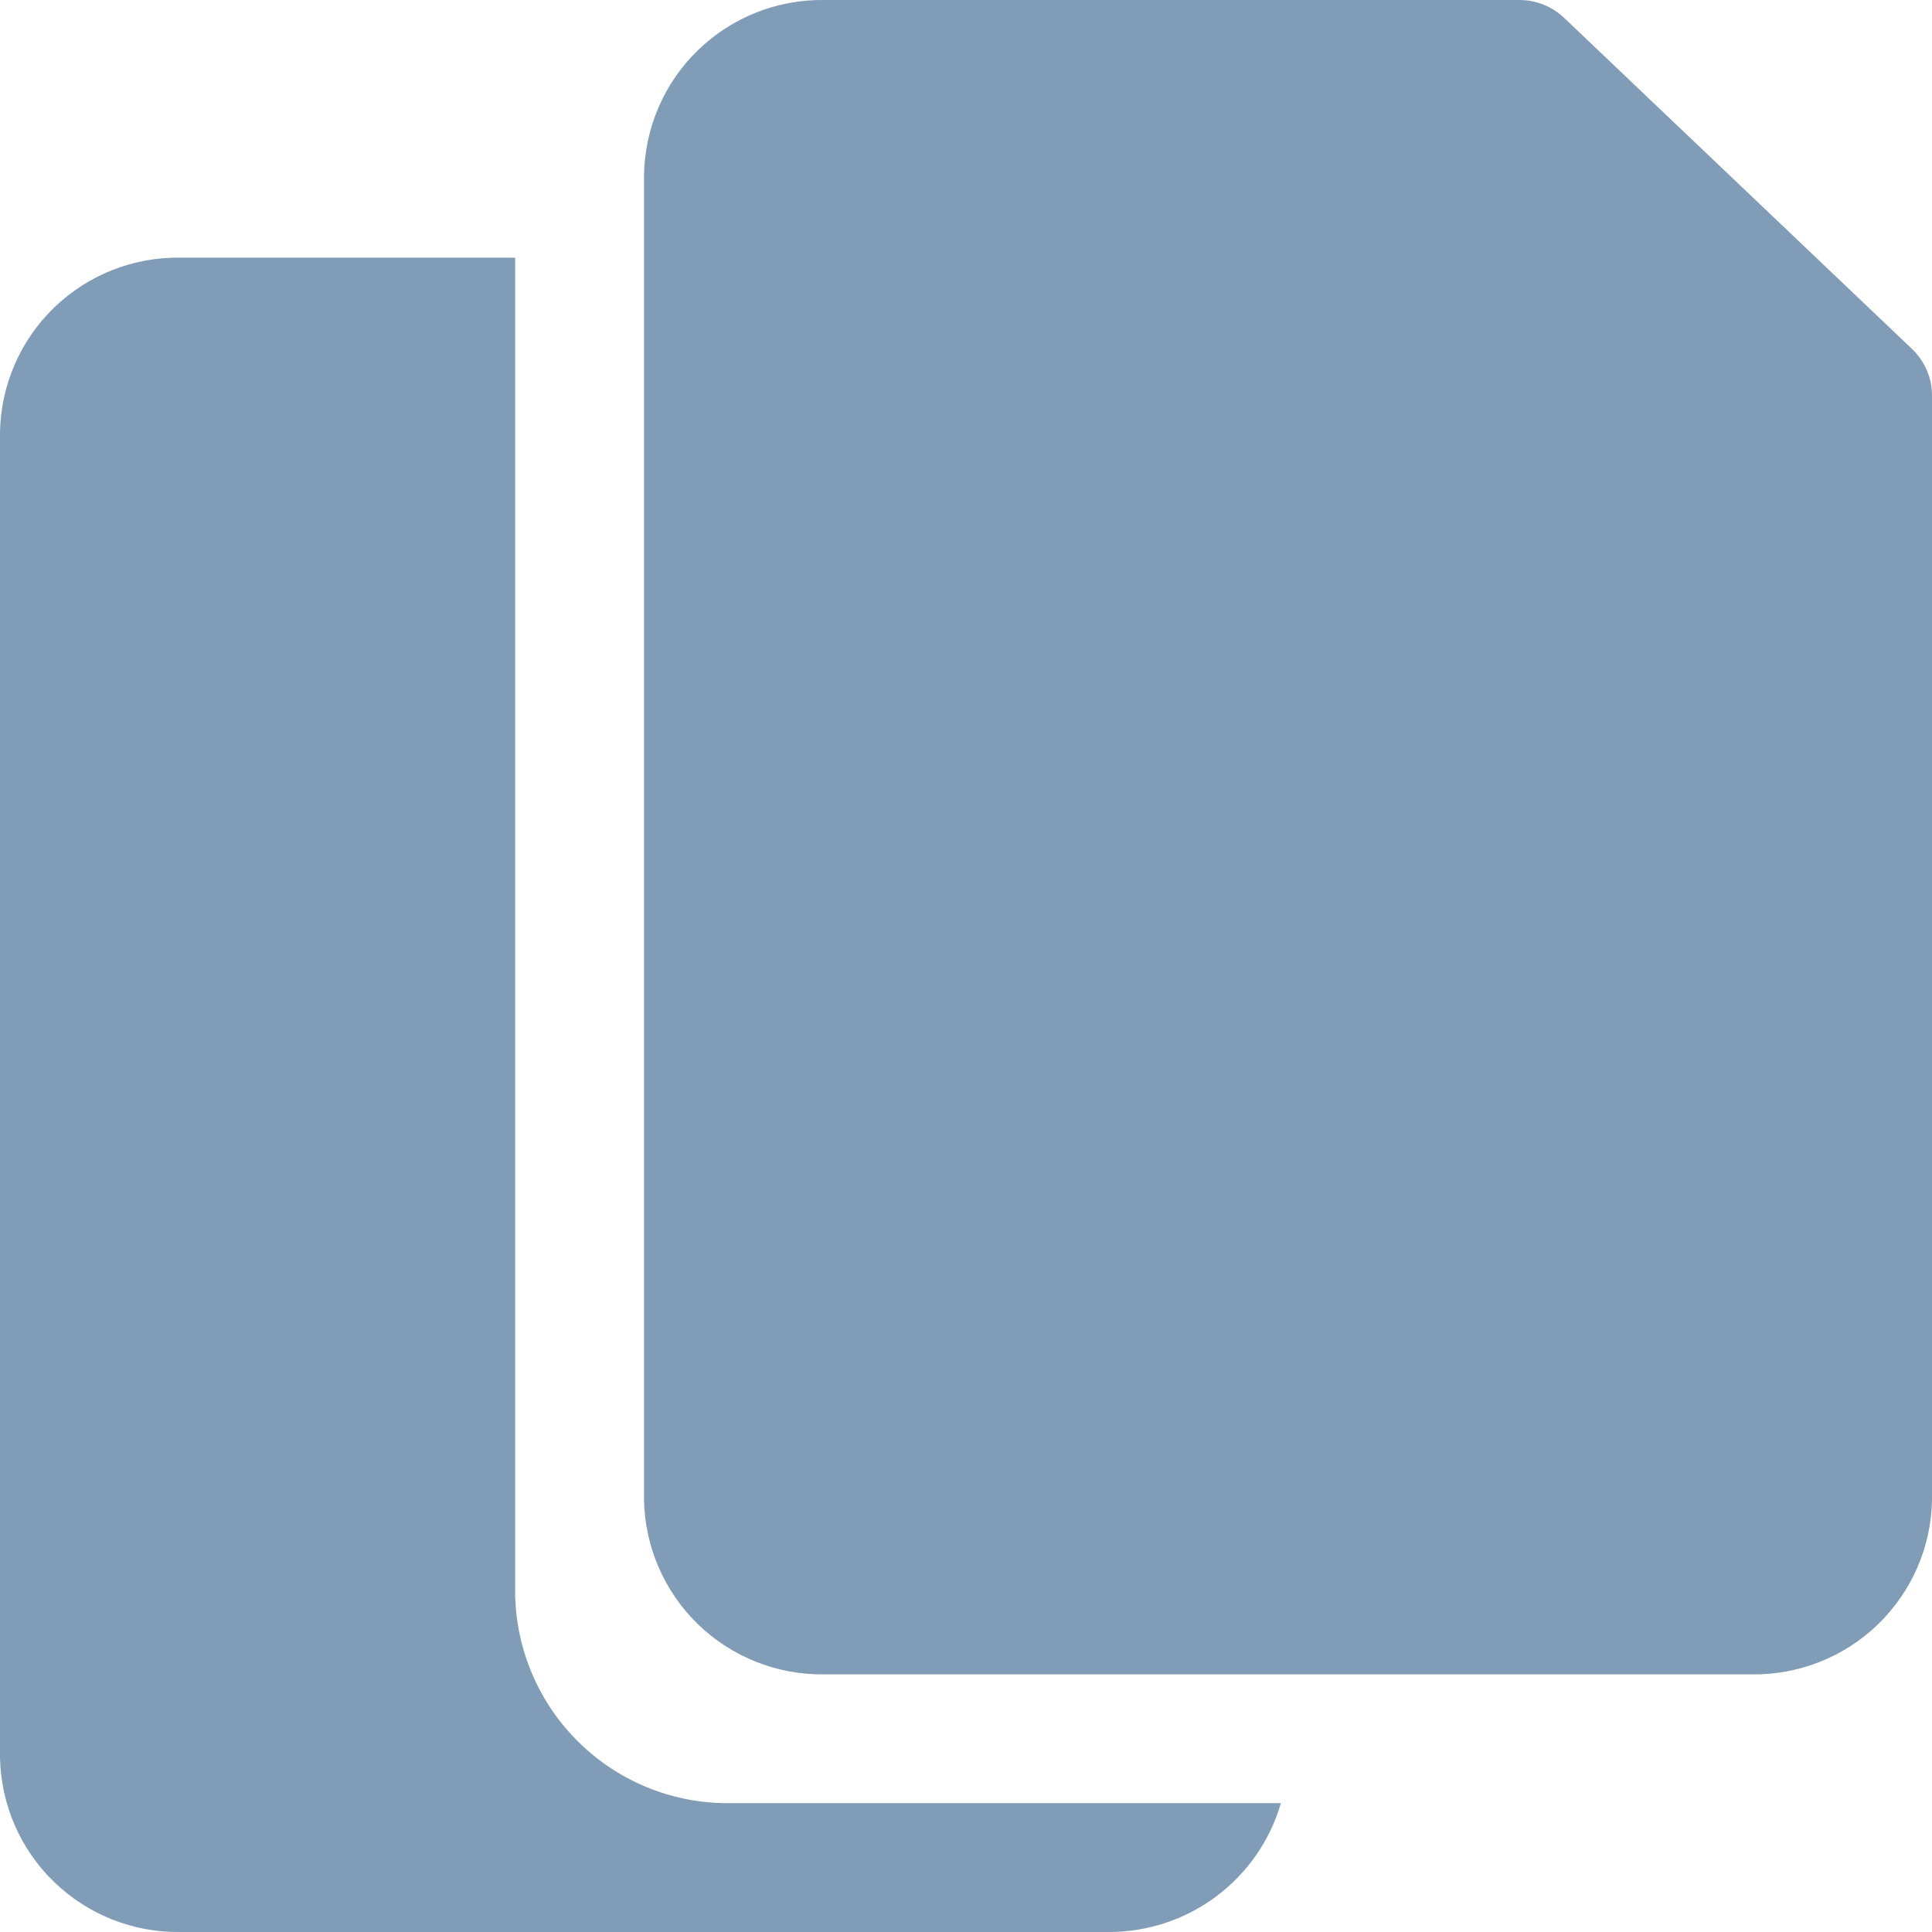
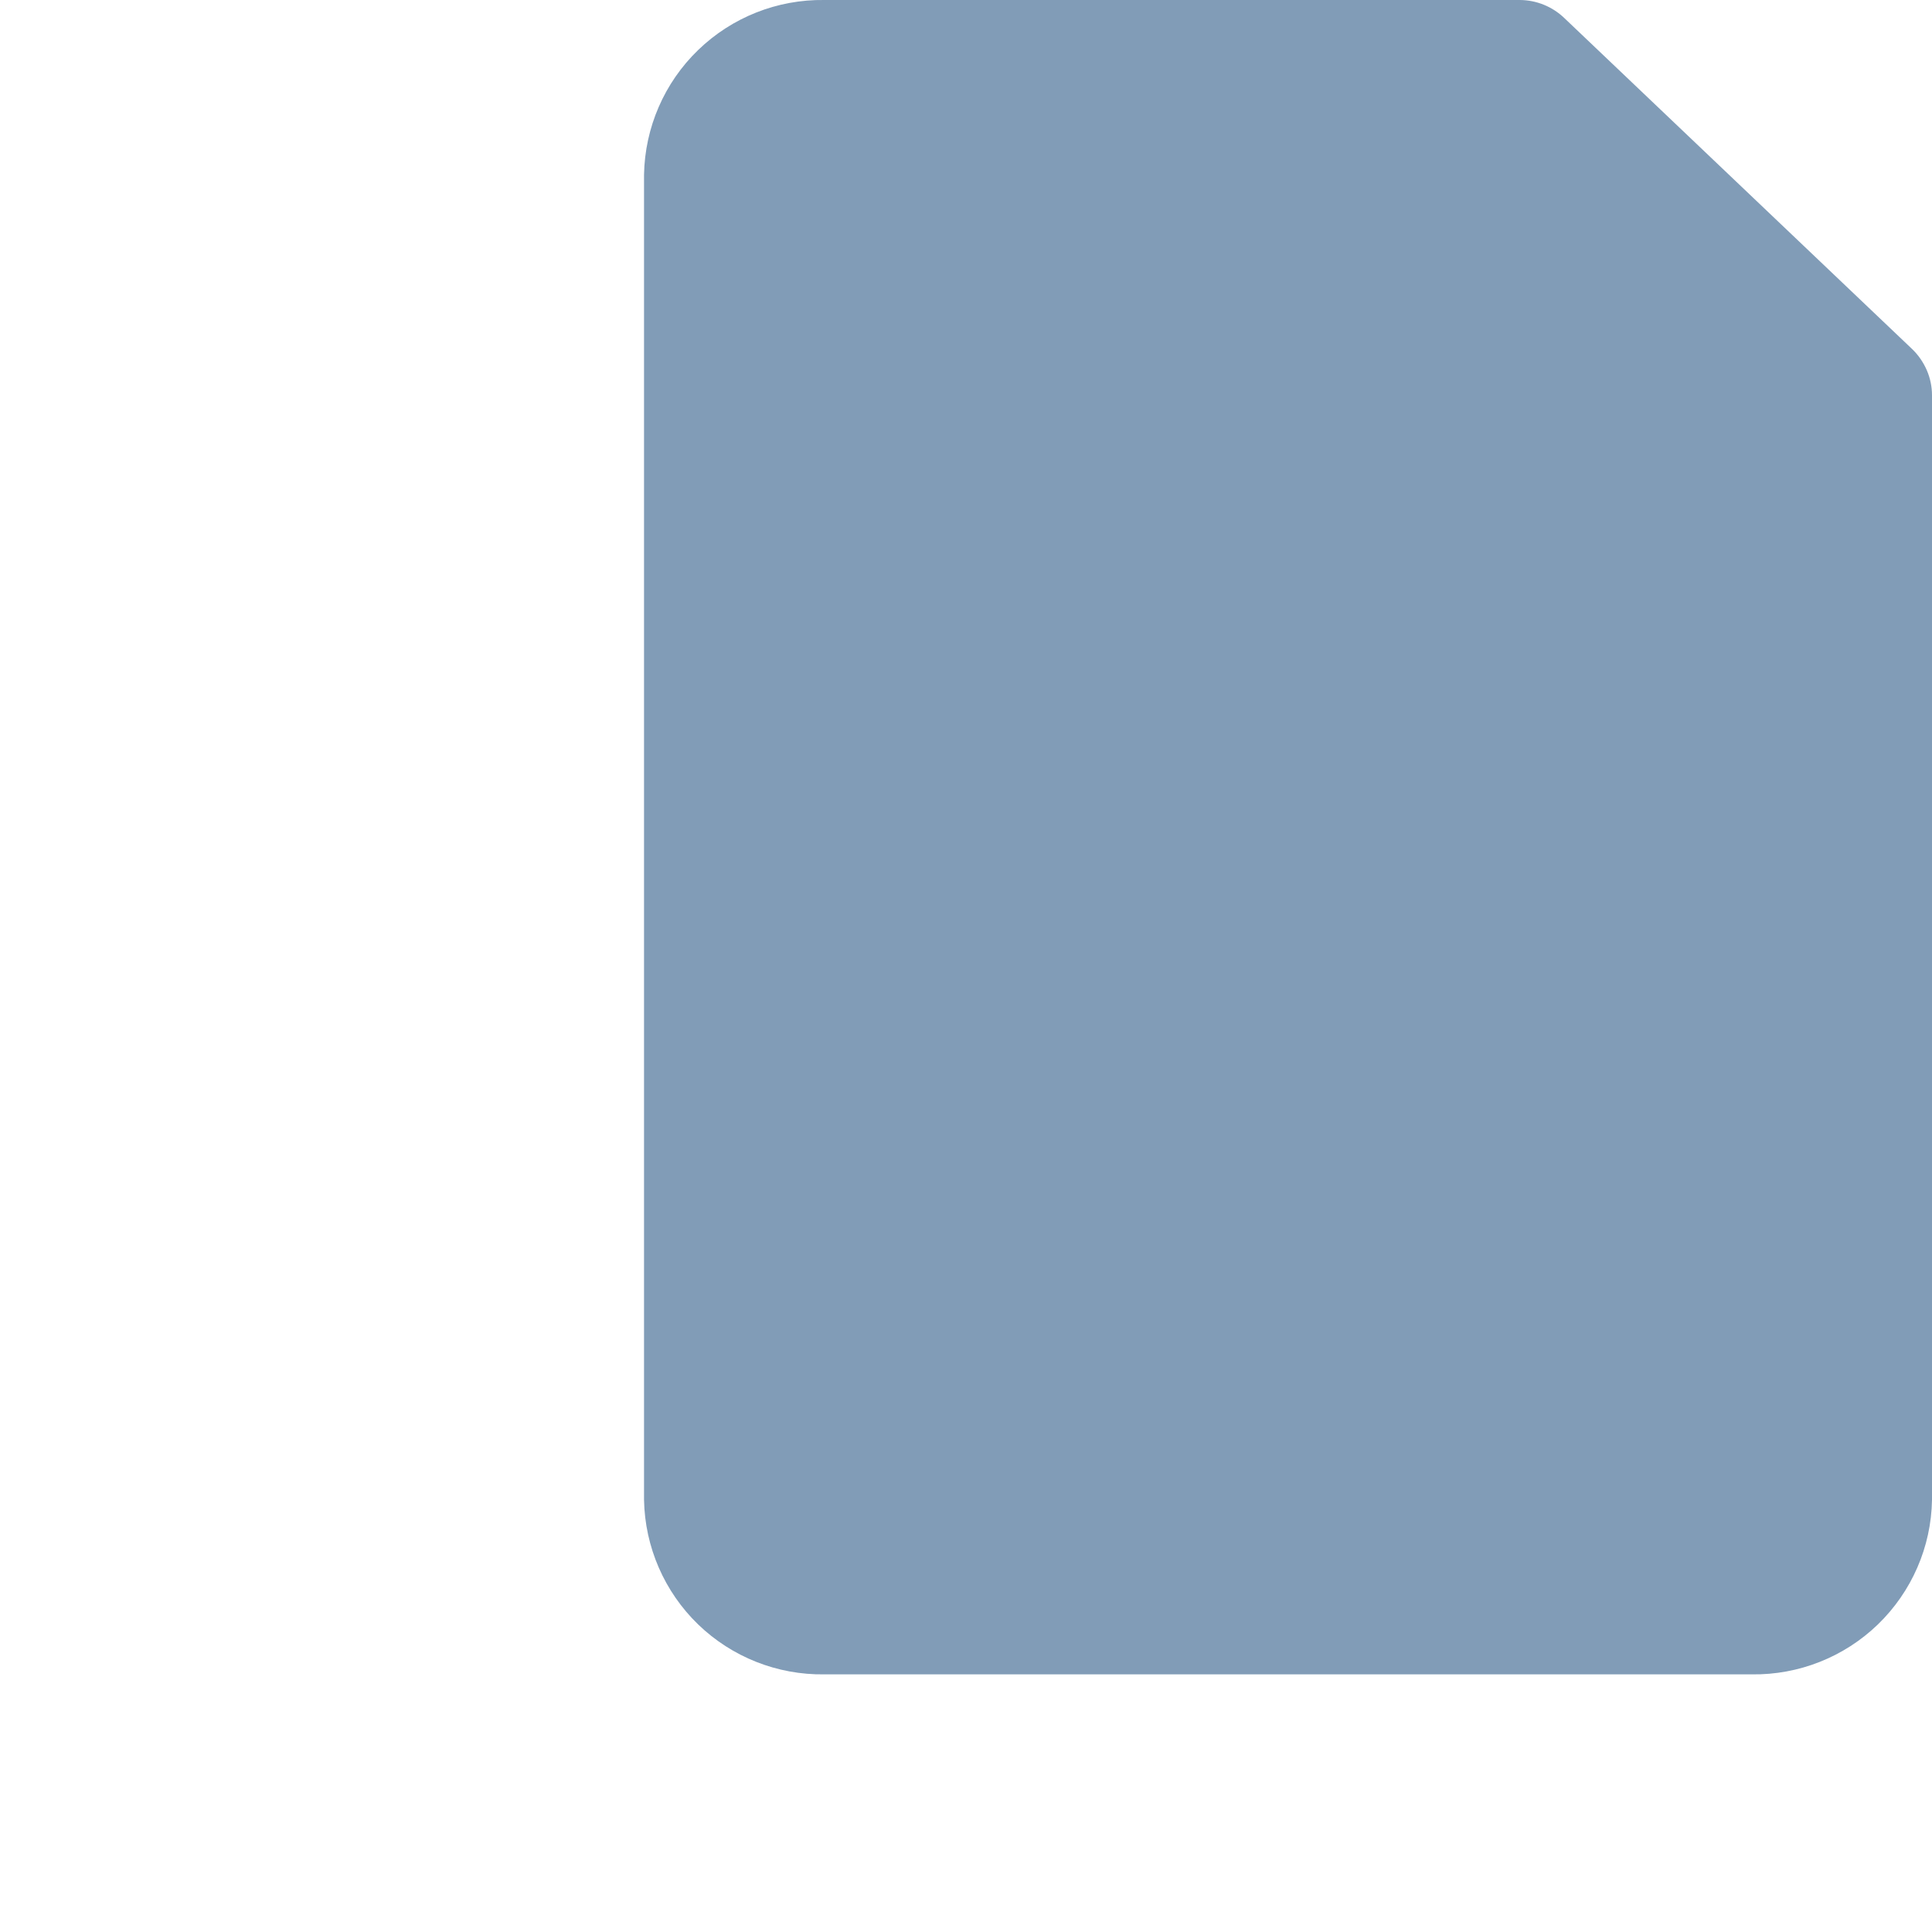
<svg xmlns="http://www.w3.org/2000/svg" width="20" height="20" viewBox="0 0 20 20" fill="none">
  <path d="M19.794 3.613L16.194 0.187C16.07 0.068 15.905 0.001 15.734 0H8.534C8.047 -0.007 7.577 0.179 7.227 0.518C6.877 0.856 6.676 1.32 6.667 1.807V15.527C6.676 16.014 6.877 16.477 7.227 16.816C7.577 17.154 8.047 17.34 8.534 17.333H18.134C18.62 17.34 19.09 17.154 19.44 16.816C19.79 16.477 19.992 16.014 20 15.527V4.093C20 4.004 19.982 3.915 19.946 3.832C19.91 3.75 19.859 3.675 19.794 3.613Z" fill="#819CB7" />
-   <path d="M5.333 16.507V2.667H1.867C1.38 2.66 0.91 2.846 0.56 3.184C0.21 3.523 0.009 3.986 0 4.473V18.193C0.009 18.68 0.21 19.144 0.56 19.482C0.91 19.821 1.38 20.007 1.867 20H11.467C11.87 20.003 12.263 19.875 12.587 19.634C12.911 19.393 13.147 19.054 13.26 18.666H7.567C6.984 18.675 6.422 18.453 6.004 18.048C5.585 17.643 5.344 17.089 5.333 16.507Z" fill="#819CB7" />
</svg>